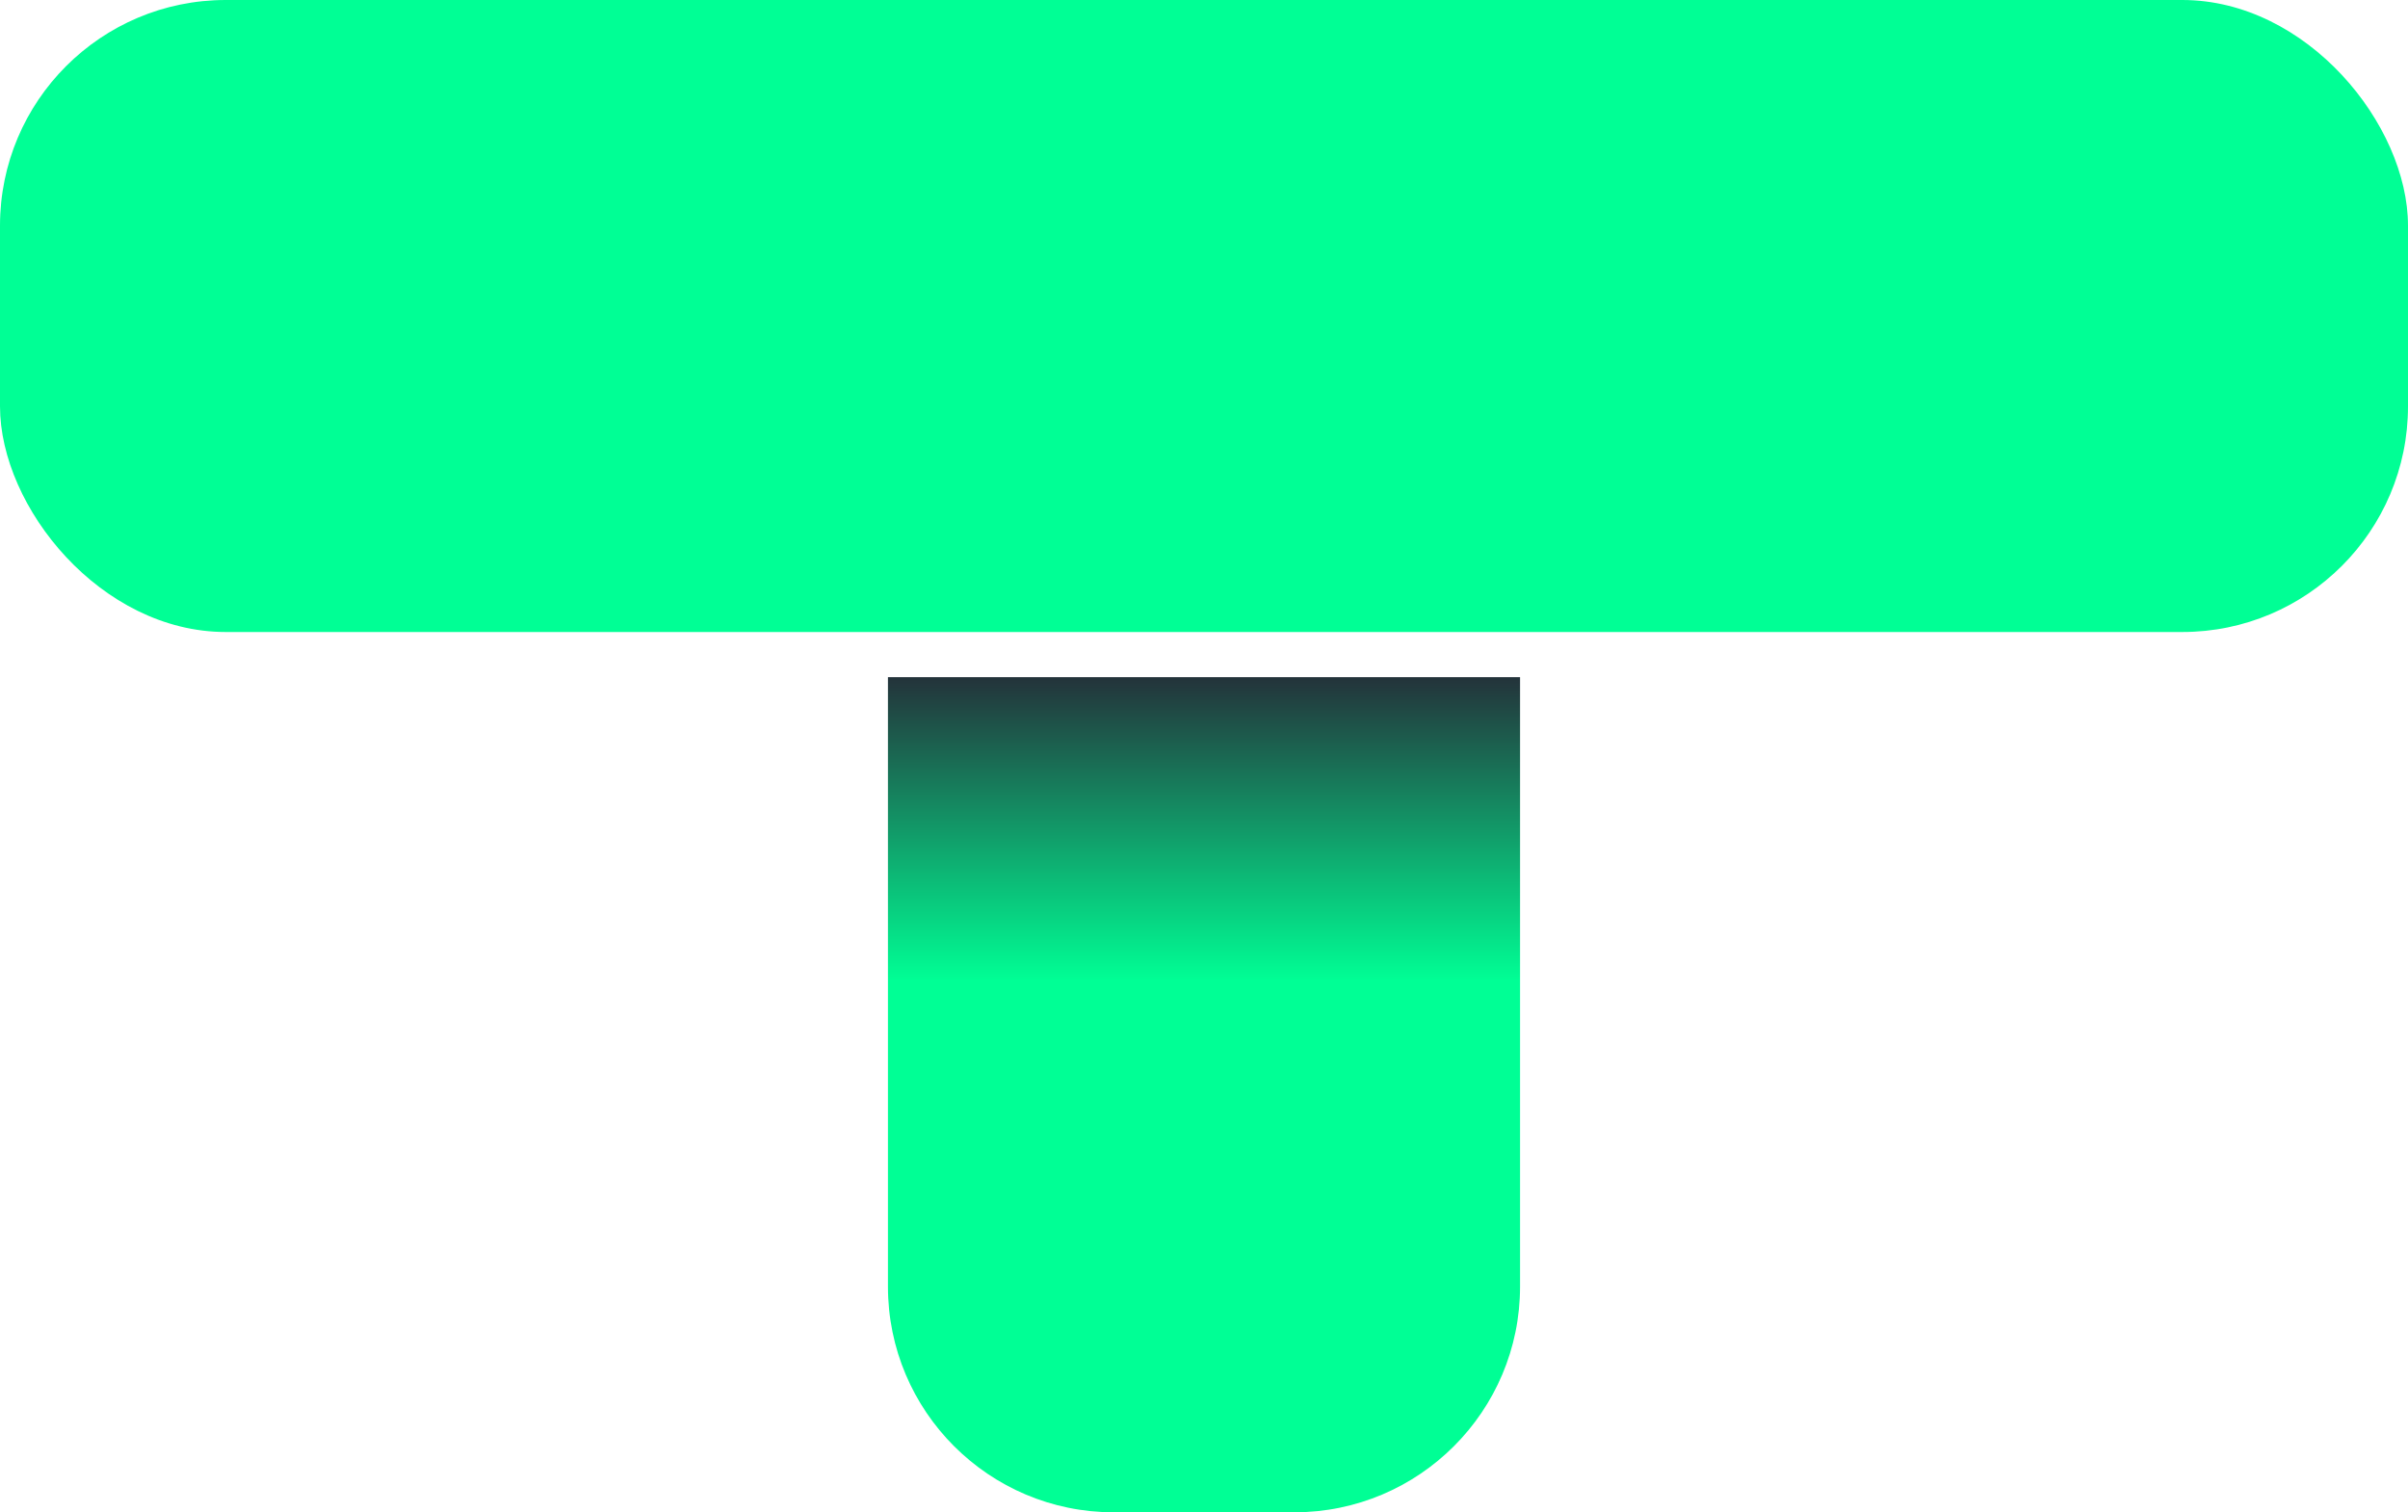
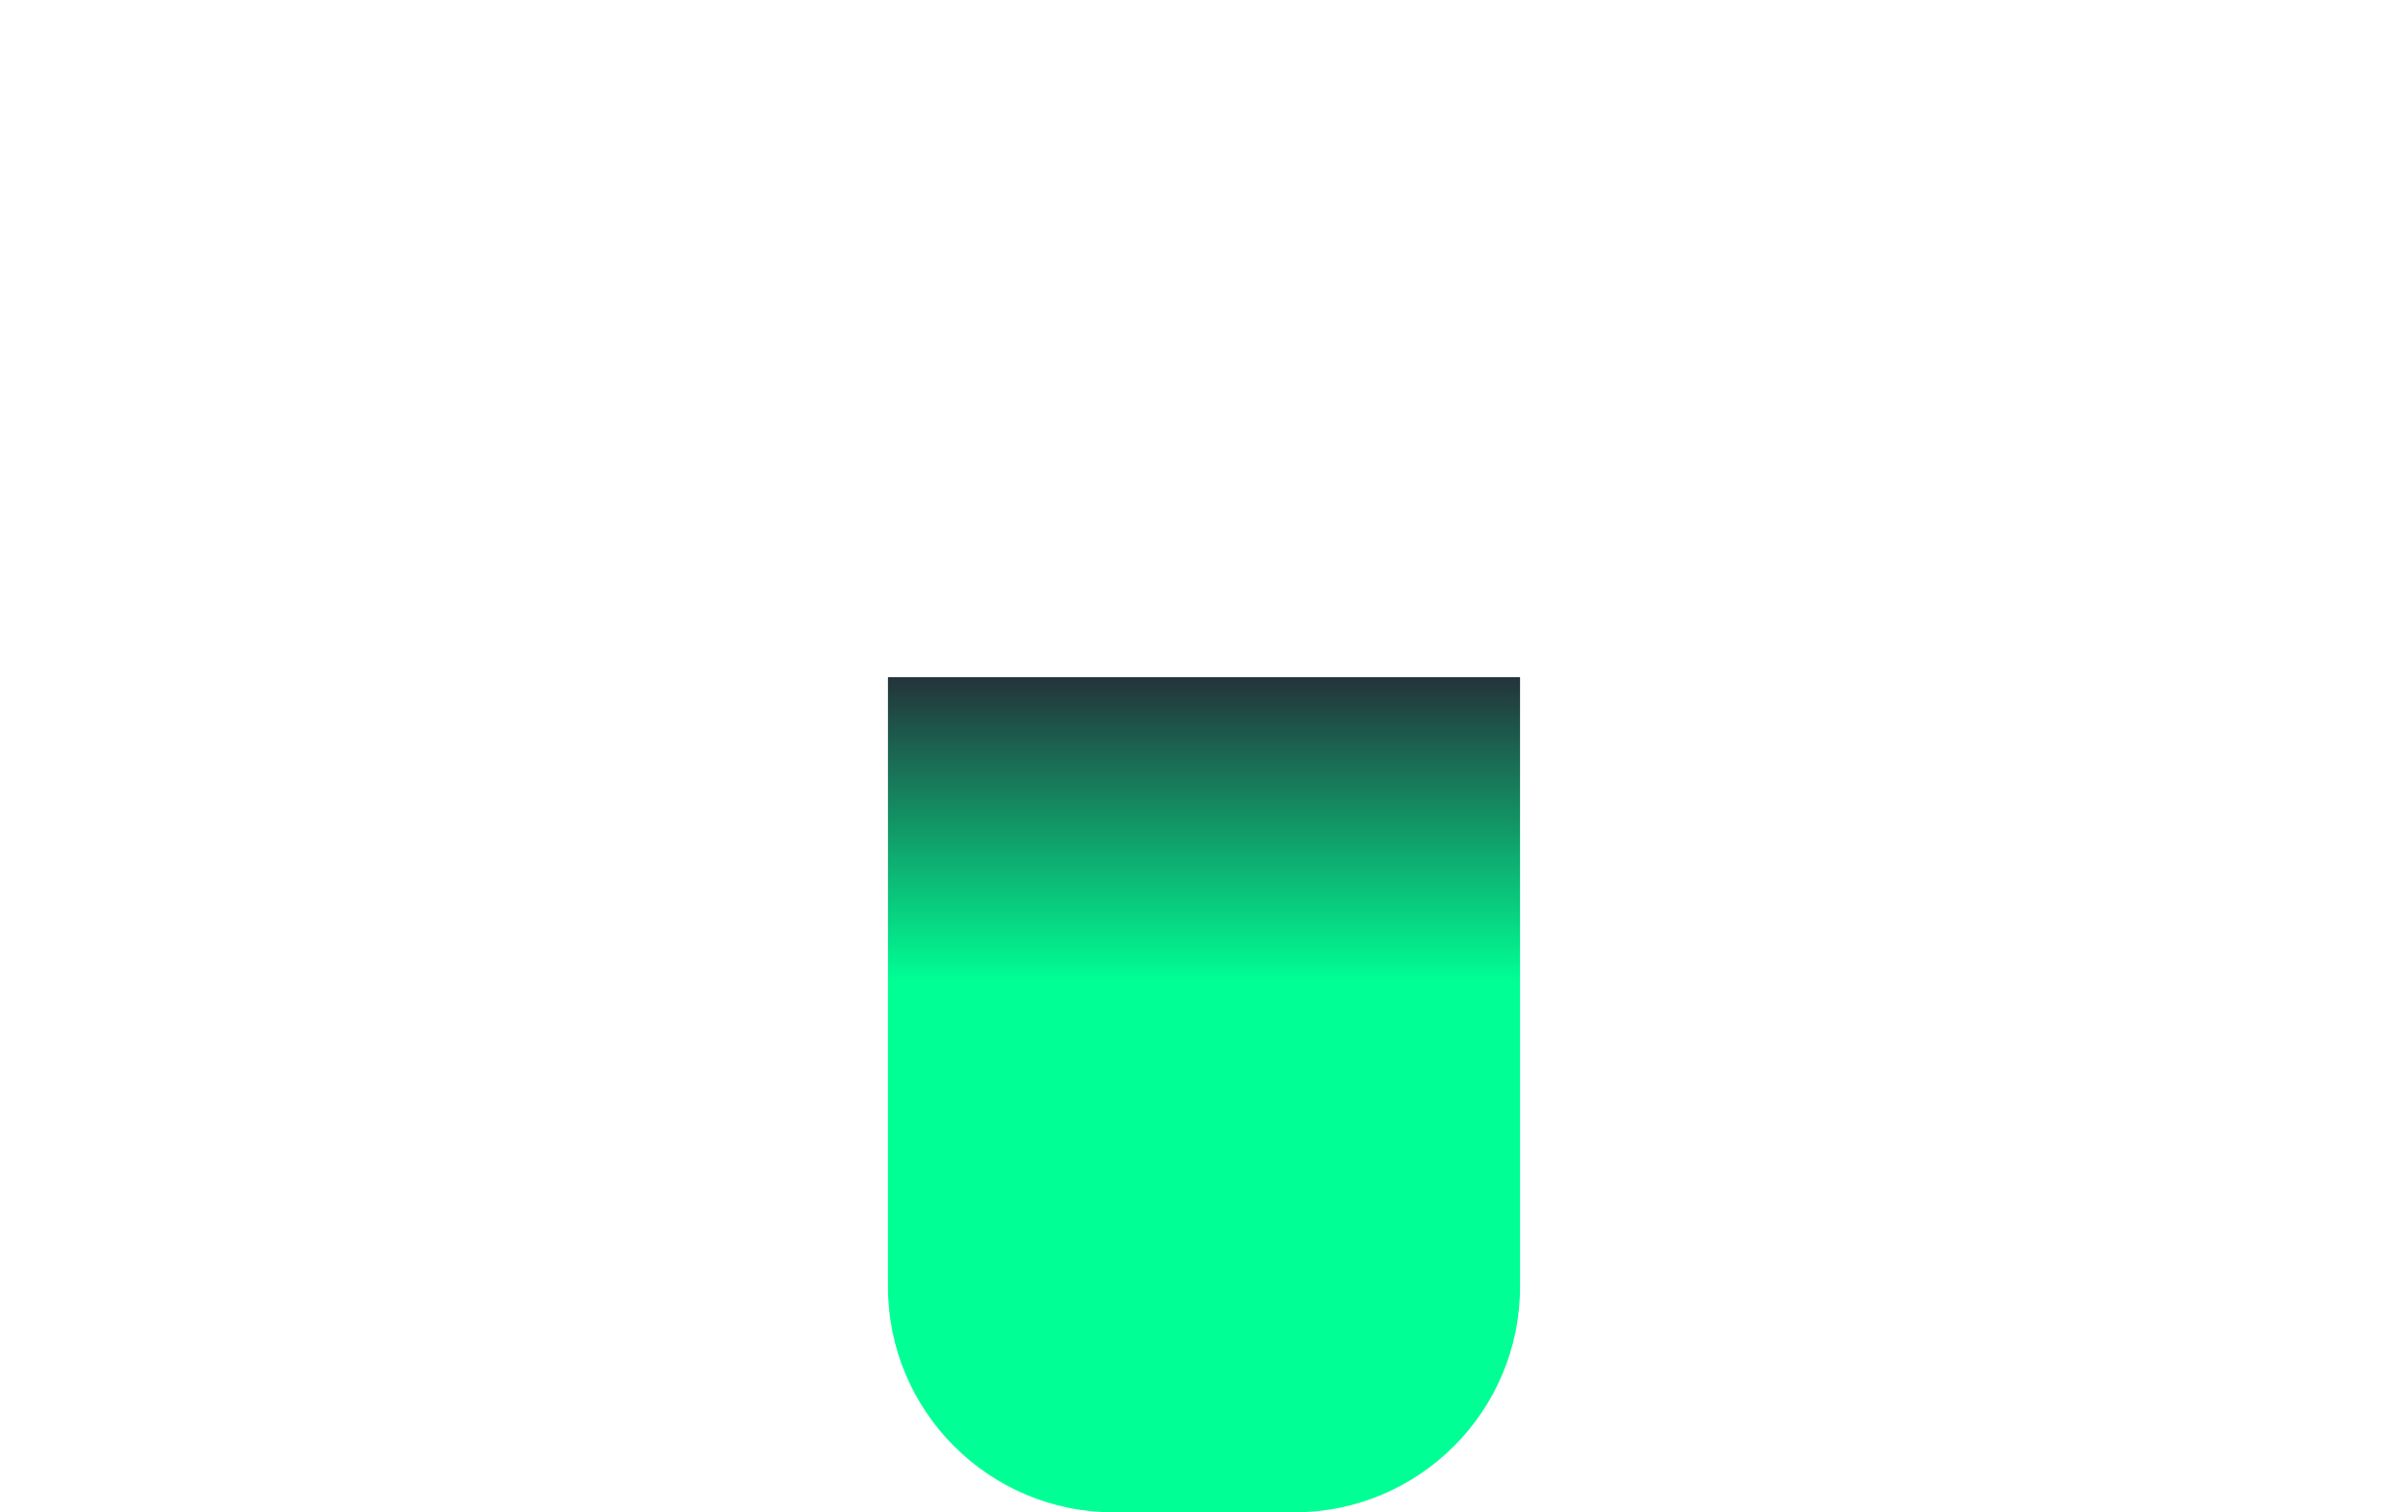
<svg xmlns="http://www.w3.org/2000/svg" width="320" height="201" viewBox="0 0 320 201" fill="none">
-   <rect width="320" height="84" rx="30" fill="#00FF95" />
  <path d="M118 90H202V171C202 187.569 188.569 201 172 201H148C131.431 201 118 187.569 118 171V90Z" fill="url(#paint0_linear_2435_42)" />
  <defs>
    <linearGradient id="paint0_linear_2435_42" x1="160" y1="326" x2="160" y2="40.5" gradientUnits="userSpaceOnUse">
      <stop offset="0.685" stop-color="#00FF95" />
      <stop offset="0.832" stop-color="#252B37" />
    </linearGradient>
  </defs>
</svg>